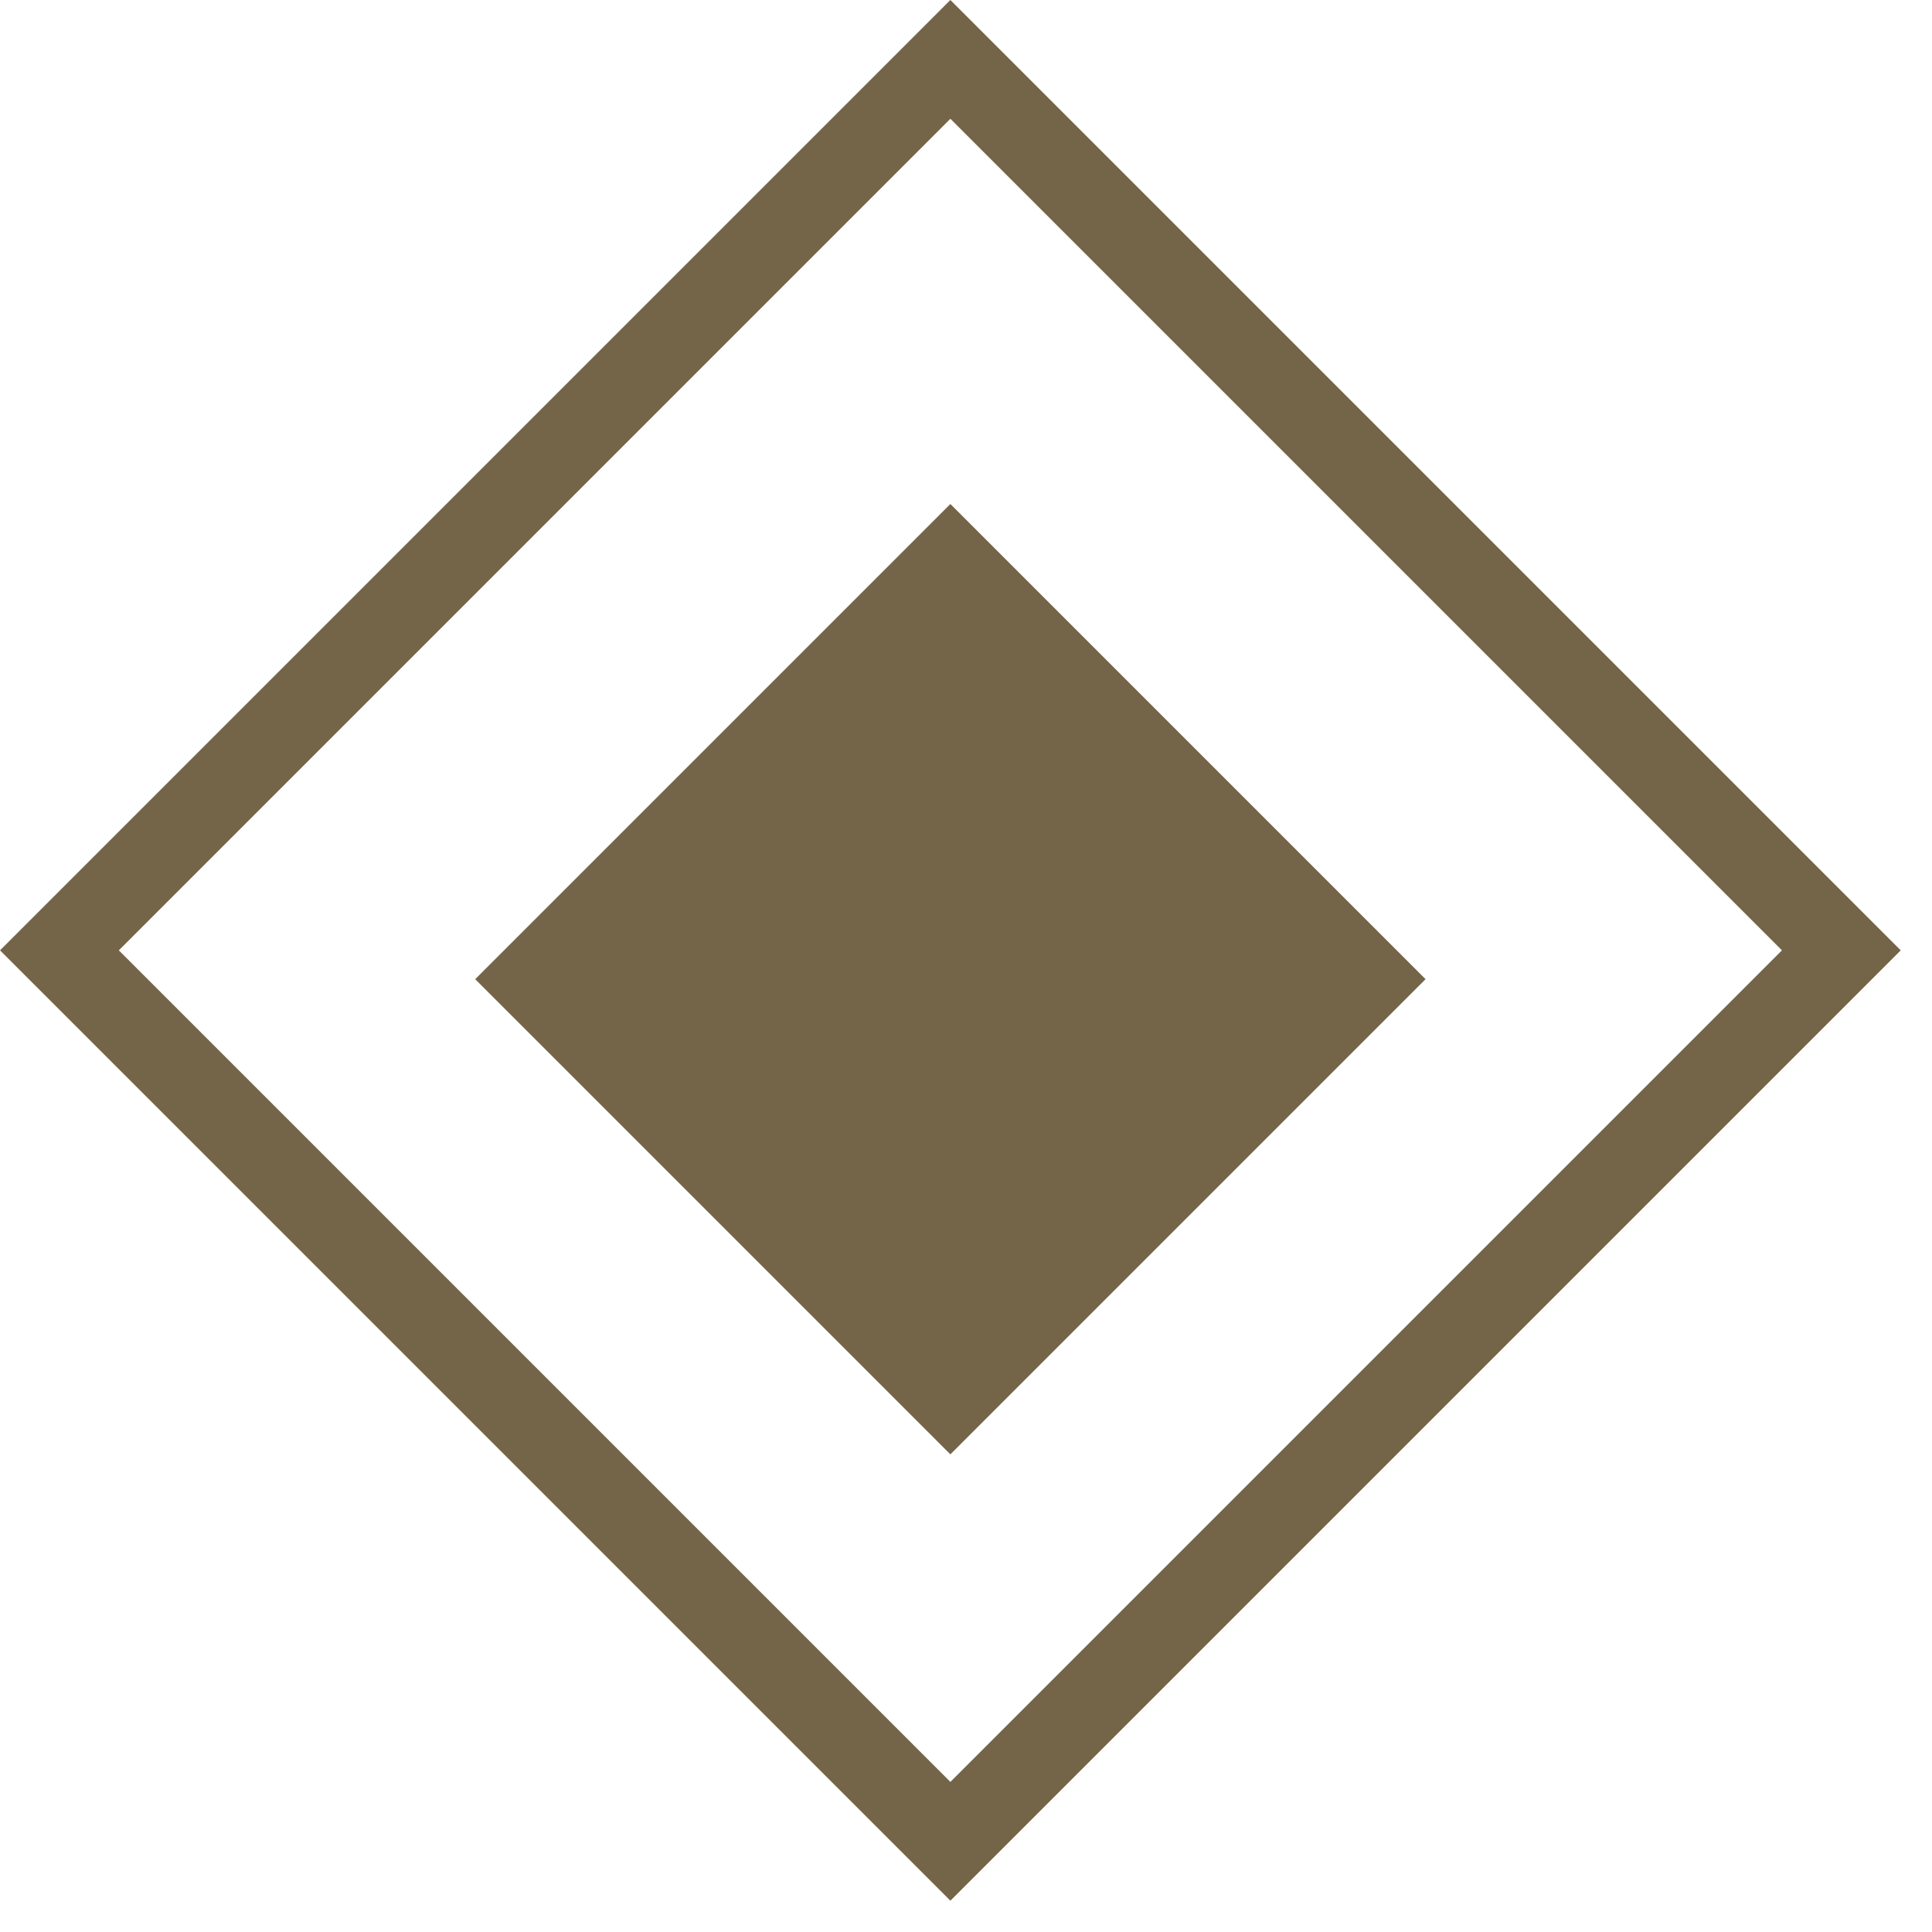
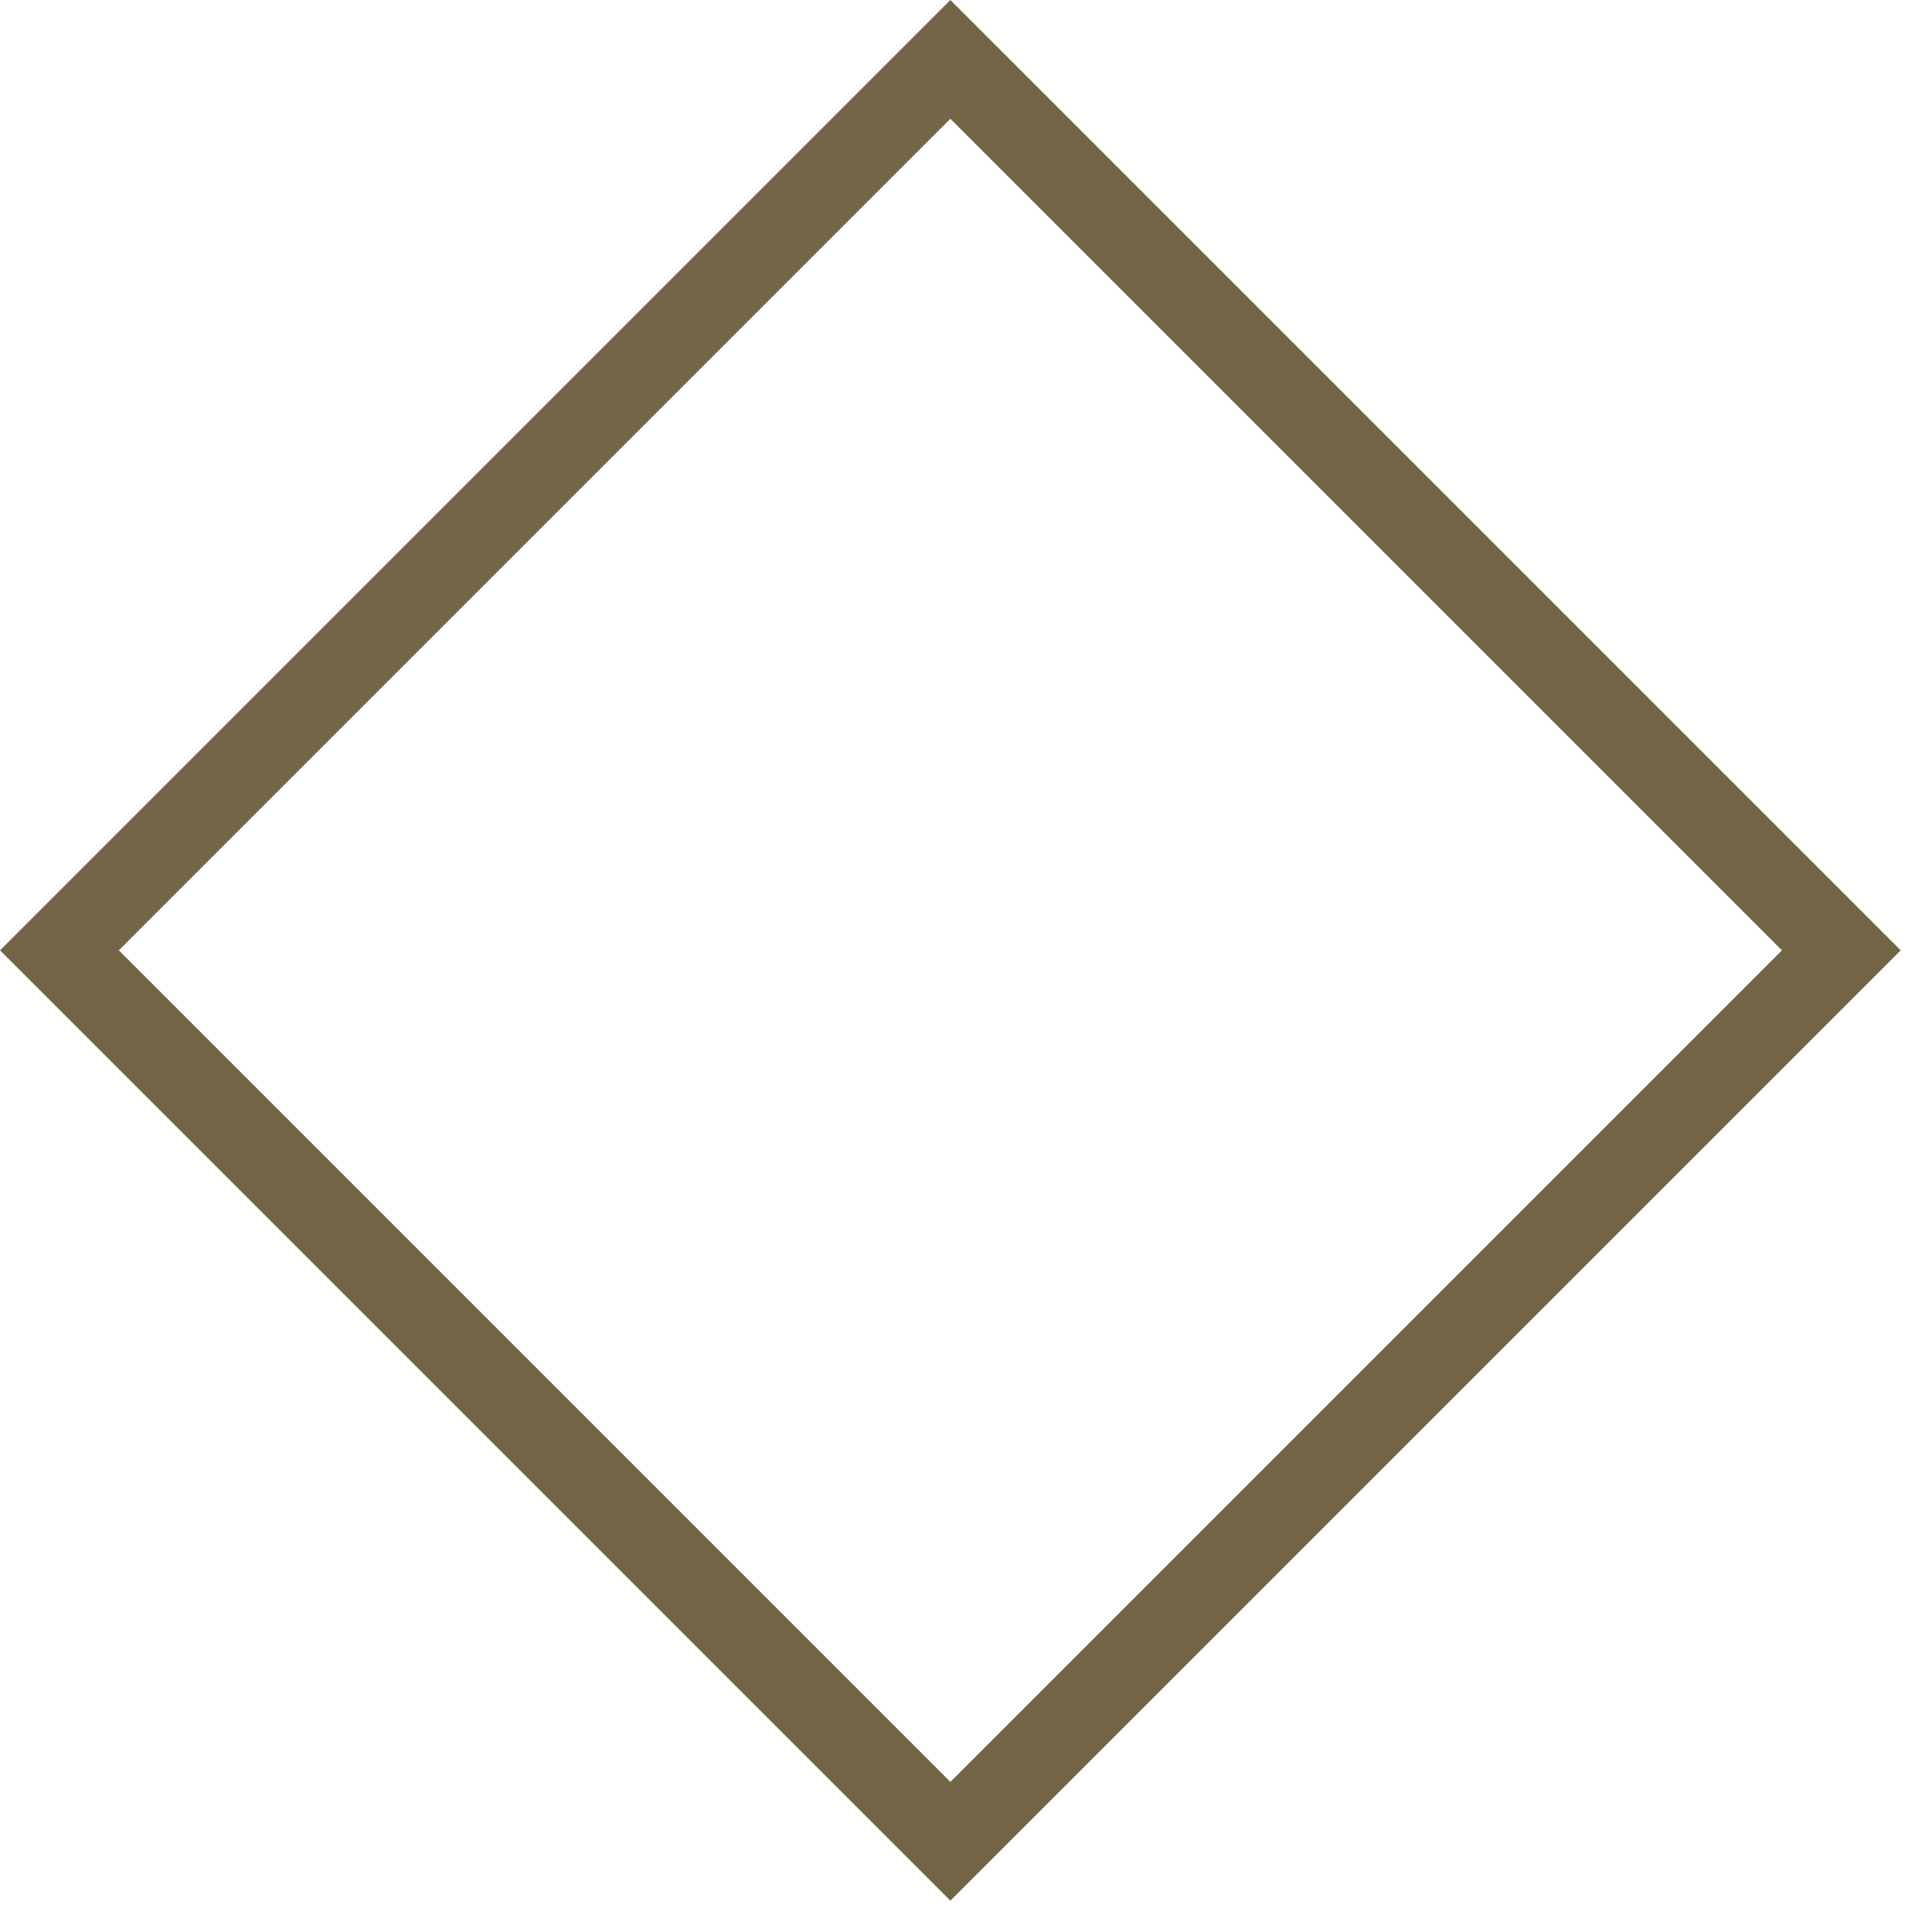
<svg xmlns="http://www.w3.org/2000/svg" width="23" height="23" viewBox="0 0 23 23" fill="none">
-   <rect x="11.314" y="6" width="8" height="8" transform="rotate(45 11.314 6)" fill="#746548" />
  <rect x="11.314" y="0.707" width="15" height="15" transform="rotate(45 11.314 0.707)" stroke="#746548" />
</svg>